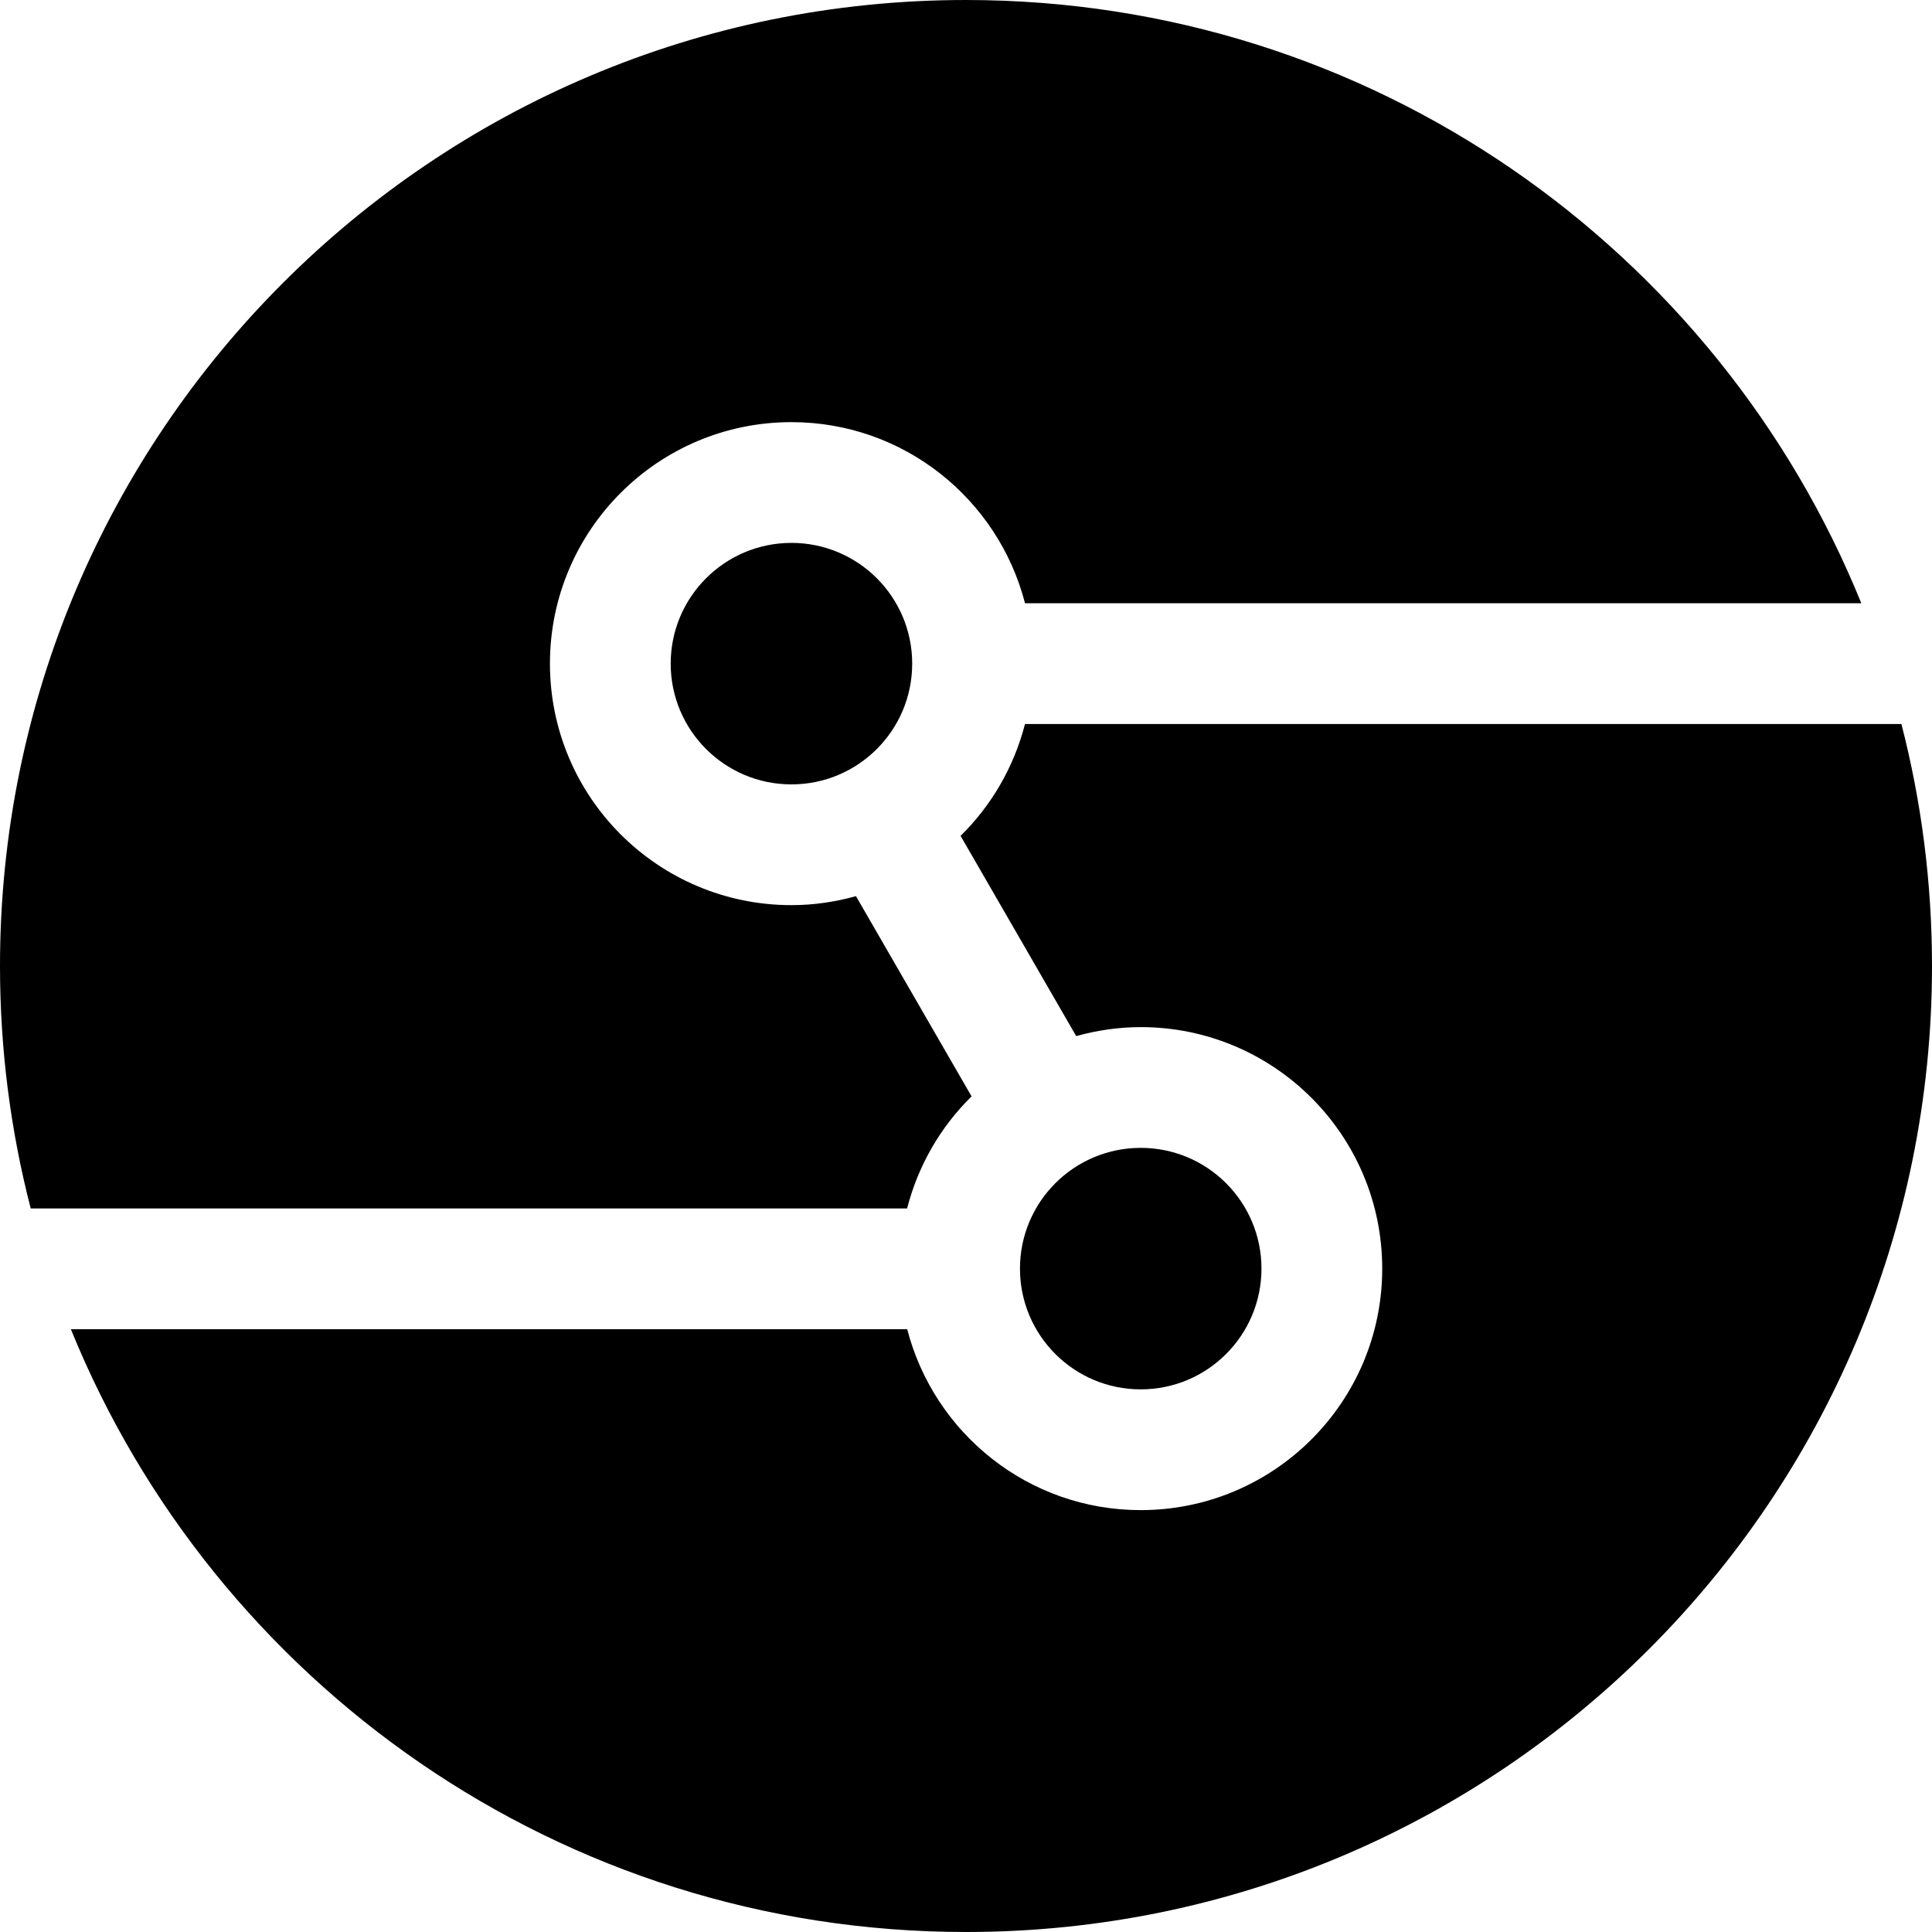
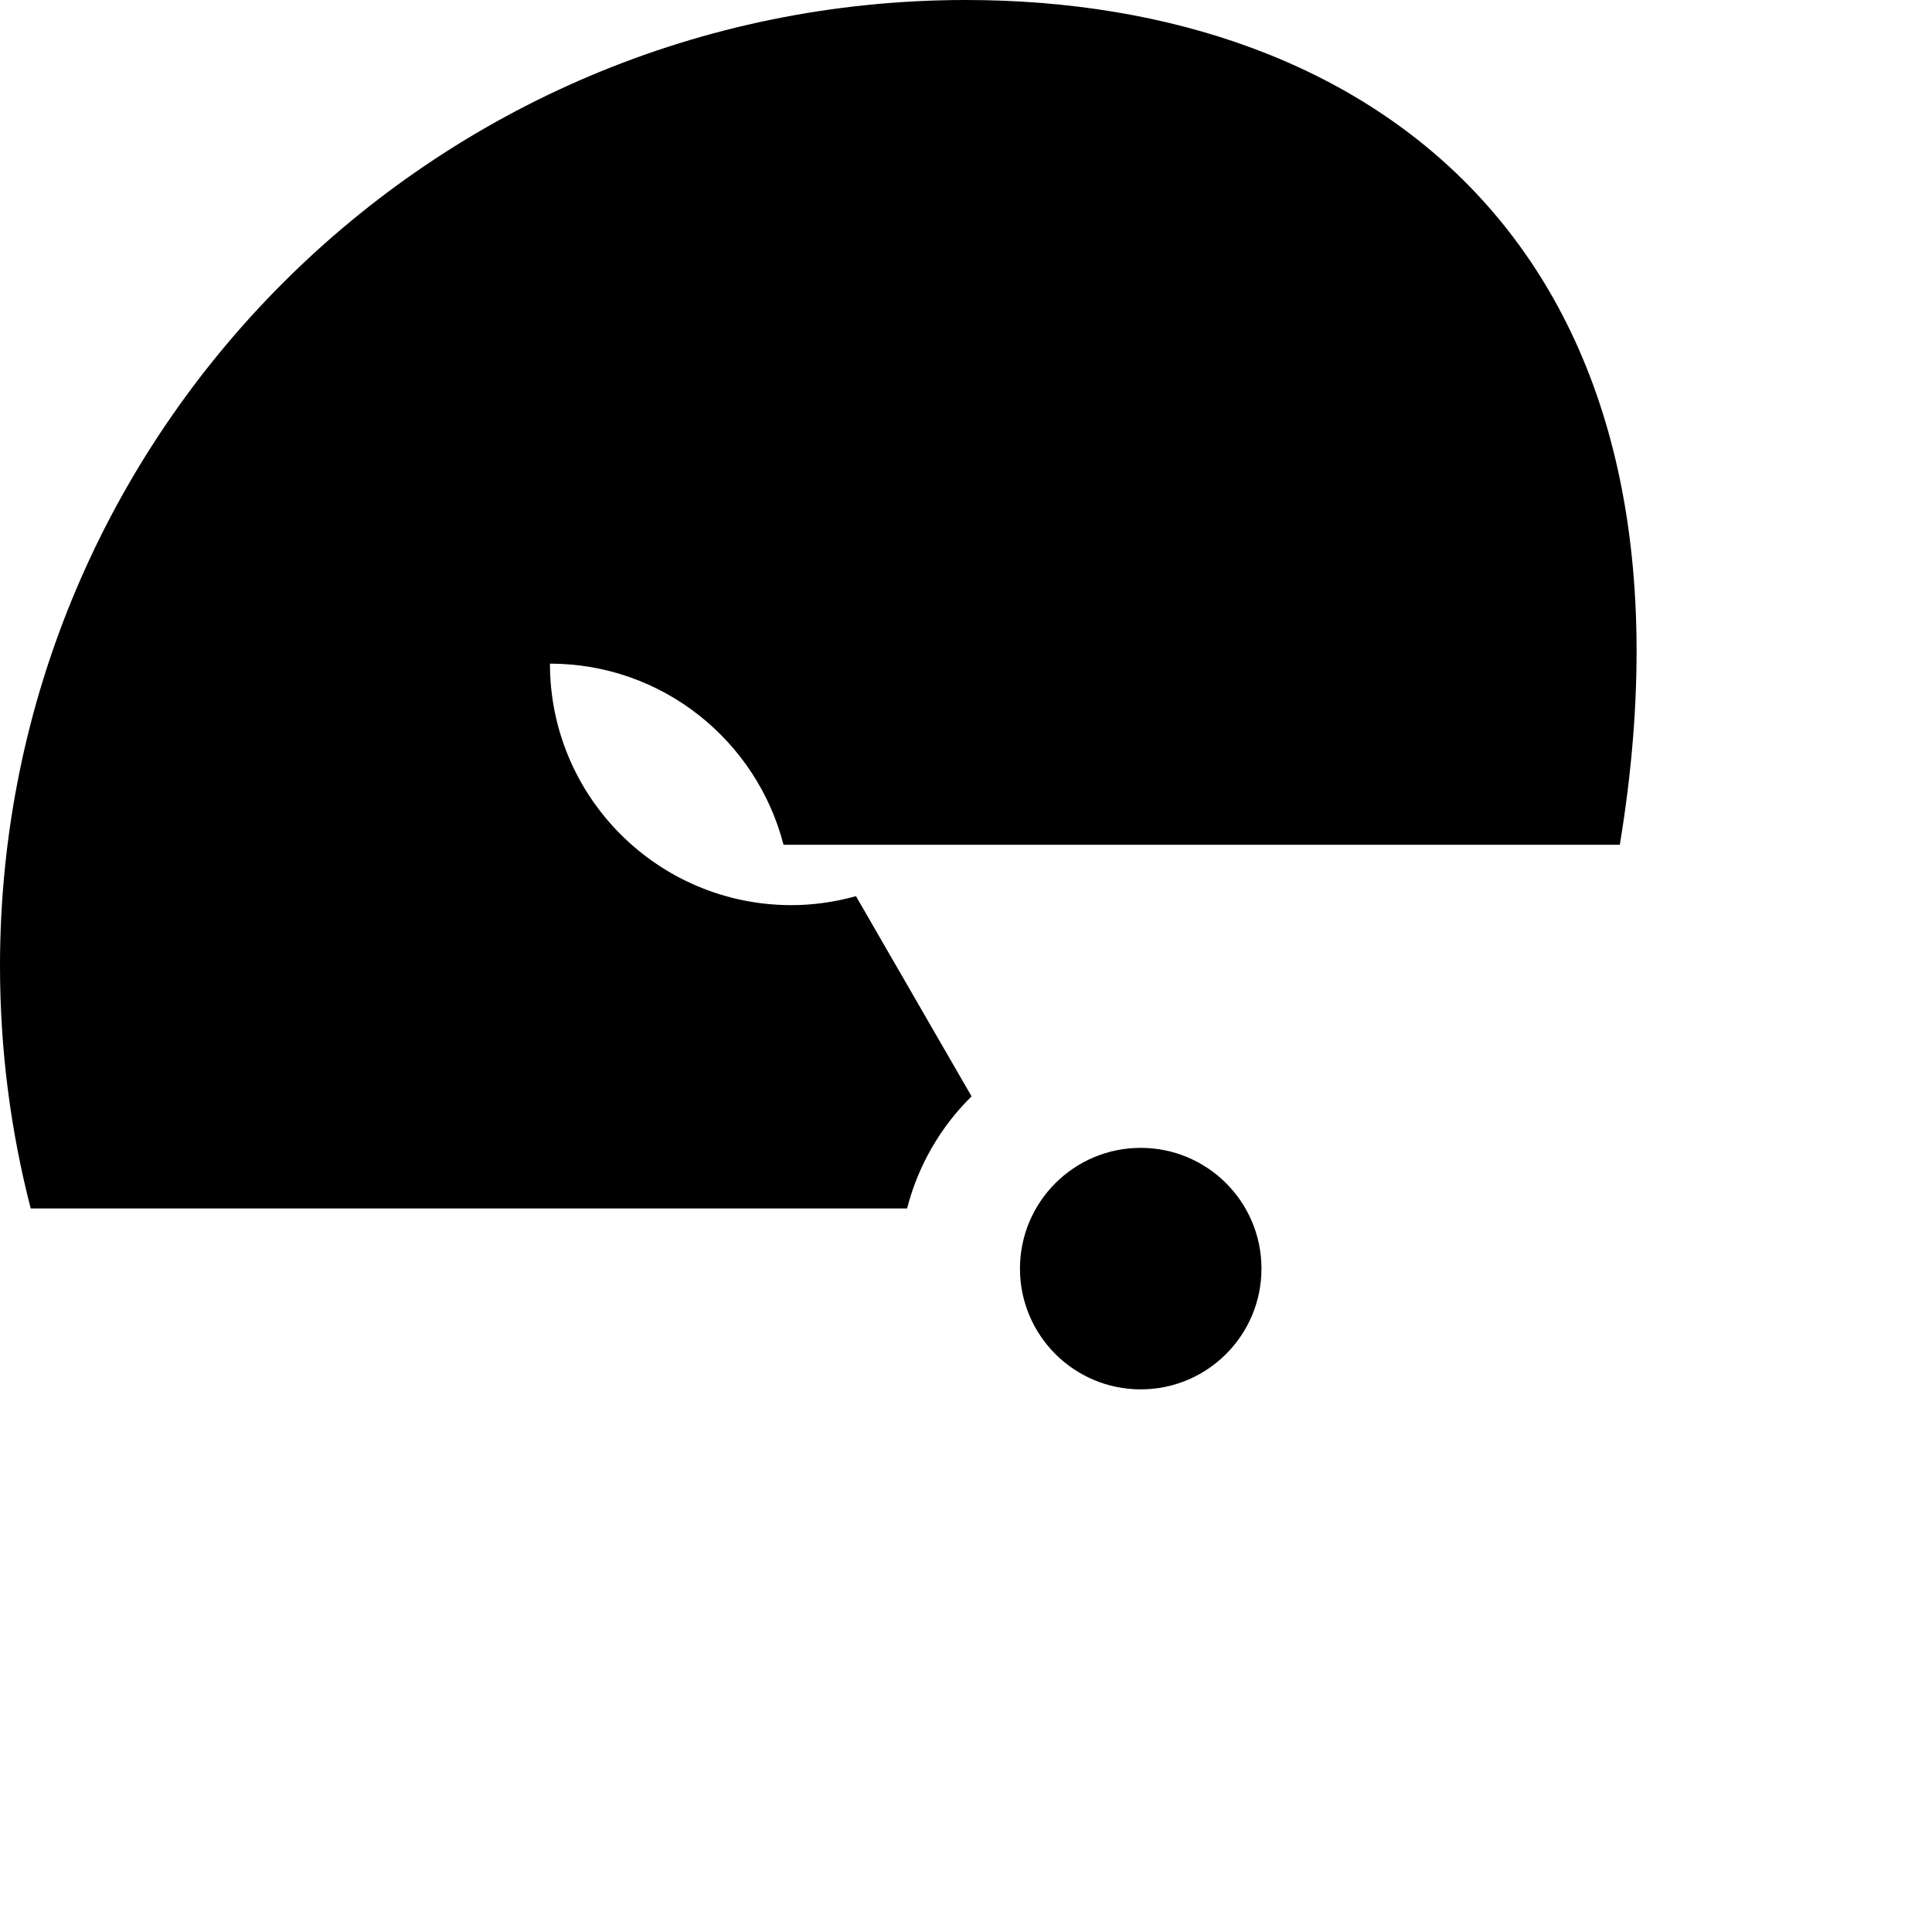
<svg xmlns="http://www.w3.org/2000/svg" id="Layer_2" data-name="Layer 2" viewBox="0 0 600 600">
  <defs>
    <style>
      .cls-1 {
        stroke-width: 0px;
      }
    </style>
  </defs>
  <g id="Layer_1-2" data-name="Layer 1">
    <g>
-       <path class="cls-1" d="m298.32,259.59l35.9,62.18c6.39-1.77,13.09-2.79,20.04-2.79,41.42,0,75,33.58,75,75s-33.58,75-75,75c-34.91,0-64.16-23.88-72.52-56.18H22.01c44.59,109.77,152.22,187.2,277.99,187.2,165.69,0,300-134.31,300-300,0-25.95-3.3-51.13-9.5-75.15h-272.18c-3.45,13.39-10.44,25.34-20.01,34.74Z" />
-       <path class="cls-1" d="m301.73,340.49l-35.9-62.18c-6.39,1.77-13.09,2.79-20.04,2.79-41.42,0-75-33.58-75-75s33.58-75,75-75c34.93,0,64.2,23.92,72.54,56.25h259.72C533.5,77.5,425.83,0,300,0,134.31,0,0,134.32,0,300c0,26.01,3.32,51.24,9.54,75.3h272.16c3.45-13.42,10.45-25.4,20.03-34.81Z" />
-       <circle class="cls-1" cx="245.79" cy="206.1" r="37.5" />
+       <path class="cls-1" d="m301.73,340.49l-35.9-62.18c-6.39,1.77-13.09,2.79-20.04,2.79-41.42,0-75-33.58-75-75c34.93,0,64.2,23.92,72.54,56.25h259.72C533.5,77.5,425.83,0,300,0,134.31,0,0,134.32,0,300c0,26.01,3.32,51.24,9.54,75.3h272.16c3.45-13.42,10.45-25.4,20.03-34.81Z" />
      <circle class="cls-1" cx="354.26" cy="393.98" r="37.5" />
    </g>
  </g>
</svg>